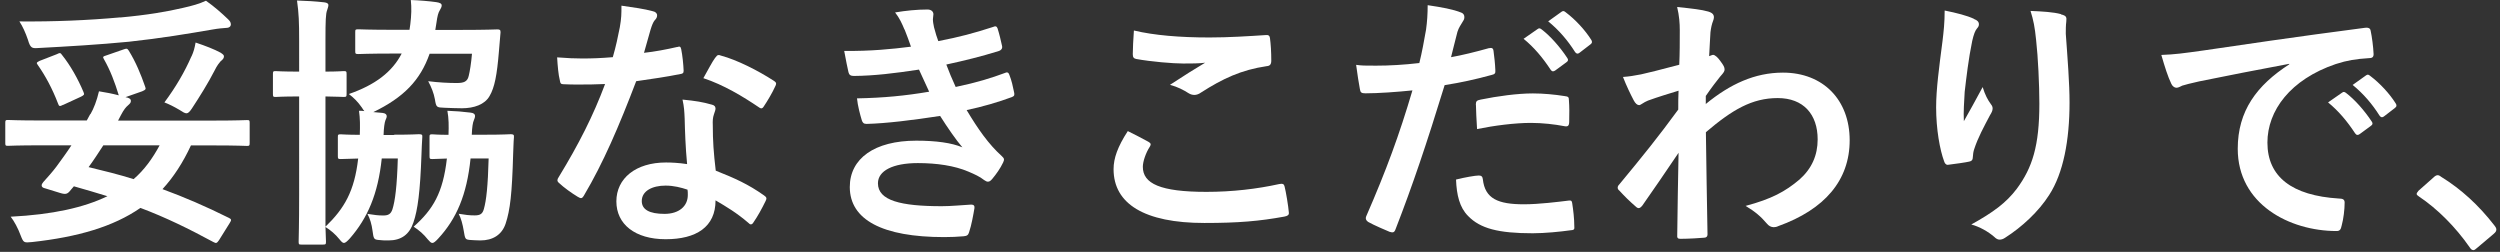
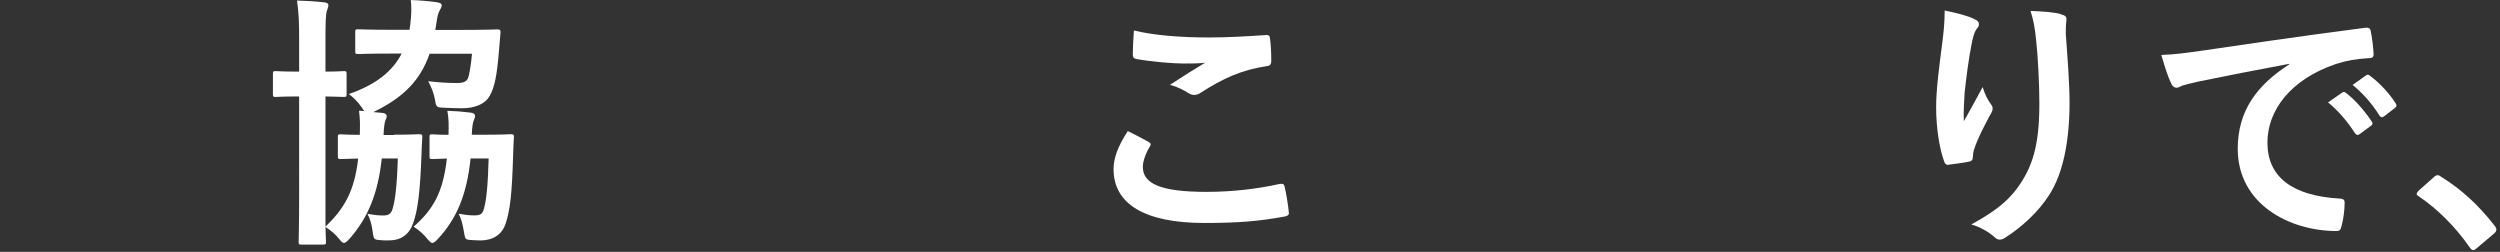
<svg xmlns="http://www.w3.org/2000/svg" width="268" height="27" viewBox="0 0 268 27" fill="none">
  <rect x="0" y="0" width="268" height="27" fill="#333333" stroke="none" />
-   <path d="M9.695 12.244c.348-.595.685-1.45.915-2.457.751.119 1.47.26 2.124.433-.436-1.429-.915-2.684-1.58-3.853-.174-.282-.12-.314.262-.433l1.808-.628c.348-.119.403-.141.577.119.774 1.255 1.297 2.544 1.754 3.853.12.282.055.347-.315.509l-1.787.628.228.054c.262.087.349.195.349.346 0 .195-.087.282-.316.487-.207.174-.436.433-.774 1.083l-.282.541h10.315c2.473 0 3.333-.054 3.507-.054.262 0 .284.032.284.314v2.143c0 .281-.033.314-.284.314-.174 0-1.034-.054-3.507-.054h-2.505c-.861 1.851-1.863 3.398-3.05 4.686 2.331.855 4.651 1.851 7.124 3.085.283.14.283.227.087.541l-1.155 1.851c-.229.314-.283.368-.599.195-2.647-1.429-5.087-2.63-7.821-3.658-2.93 2.024-6.721 3.117-11.612 3.658-.893.087-.915.087-1.231-.714-.283-.769-.686-1.516-1.067-2.003 4.488-.227 7.843-.974 10.37-2.197-1.154-.346-2.331-.714-3.594-1.061l-.317.368c-.348.455-.523.541-1.154.347L4.87 20.2c-.284-.055-.404-.174-.404-.314 0-.119.054-.228.174-.368.436-.488.98-1.083 1.406-1.656.522-.715 1.089-1.483 1.612-2.284H4.357c-2.473 0-3.333.054-3.507.054-.262 0-.284-.032-.284-.314v-2.143c0-.282.034-.314.284-.314.174 0 1.034.054 3.507.054h4.946l.37-.682.022.011zm3.191-10.369c2.876-.26 5.033-.628 6.721-1.028C20.61.62 21.361.414 22.08.078c.893.628 1.7 1.342 2.353 1.97.207.195.316.346.316.574 0 .173-.142.368-.49.368-.371.032-.807.054-1.471.173-2.647.455-5.545.942-8.965 1.31-3.224.313-6.557.508-9.825.681-.545.033-.752 0-1.002-.887-.262-.769-.578-1.461-.916-1.97 3.737.033 7.331-.119 10.806-.433v.011zm-6.122 9.363c-.37.194-.435.172-.544-.141-.6-1.57-1.35-2.966-2.157-4.113-.196-.26-.142-.282.174-.454l1.841-.715c.349-.173.403-.173.578.086.893 1.115 1.699 2.544 2.298 3.973.12.281.054.314-.261.486l-1.929.888v-.01zm4.314 4.34c-.523.801-1.035 1.602-1.579 2.338 1.666.4 3.278.801 4.825 1.288 1.155-.996 2.037-2.23 2.789-3.626h-6.035zm9.455-9.536c.229-.509.316-.833.436-1.482 1.089.367 1.982.714 2.669 1.082.261.173.37.259.37.4 0 .228-.142.346-.37.541-.12.141-.371.433-.632.974-.686 1.343-1.634 2.858-2.44 4.081-.229.346-.403.509-.578.509-.174 0-.403-.141-.751-.368-.632-.369-1.089-.596-1.612-.801 1.209-1.624 2.178-3.28 2.897-4.936h.011z" fill="#fff" />
  <path d="M42.199 14.441c1.928 0 2.527-.054 2.701-.054.316 0 .403.054.37.314-.054.595-.054 1.256-.087 1.851-.141 4.026-.403 5.942-.86 7.285-.436 1.309-1.318 1.937-2.669 1.937-.404 0-.719 0-1.122-.054-.436-.054-.49-.12-.599-.996-.087-.66-.262-1.288-.545-1.797.752.119 1.122.173 1.699.173.523 0 .807-.14.981-.66.283-.887.49-2.457.577-5.455h-1.721c-.403 3.832-1.524 6.397-3.42 8.573-.284.313-.49.487-.632.487-.142 0-.283-.141-.49-.401-.436-.541-.948-.974-1.492-1.31.032.974.054 1.516.054 1.57 0 .281-.033.314-.316.314h-2.331c-.262 0-.283-.033-.283-.314 0-.174.054-1.775.054-5.001V10.34h-.054c-1.787 0-2.299.053-2.473.053-.261 0-.283-.033-.283-.346V7.936c0-.281.032-.314.283-.314.174 0 .686.055 2.473.055h.054V4.364c0-2.024-.033-2.911-.228-4.307 1.089.032 1.95.086 2.93.194.283.033.435.141.435.282 0 .195-.087.367-.141.573-.142.368-.174 1.083-.174 3.172v3.399c1.318 0 1.786-.055 1.95-.055.283 0 .315.033.315.314v2.111c0 .313-.032.346-.315.346-.175 0-.632-.033-1.95-.053v13.962c2.036-1.97 3.104-3.799 3.507-7.306-1.264.032-1.721.054-1.863.054-.283 0-.316-.033-.316-.314V14.68c0-.26.033-.282.316-.282.142 0 .665.054 2.037.054.033-1.028.033-1.742-.087-2.576.207 0 .371 0 .577.033-.087-.087-.174-.228-.261-.369-.436-.627-.893-1.082-1.405-1.46 2.821-.975 4.651-2.371 5.665-4.34h-.861c-2.669 0-3.595.053-3.769.053-.316 0-.349-.033-.349-.313V3.423c0-.26.033-.282.349-.282.174 0 1.089.054 3.769.054h1.699l.087-.595c.12-.974.142-1.775.055-2.598.915.033 1.982.12 2.734.228.348.054.576.14.576.346 0 .174-.086.314-.195.509-.175.281-.262.595-.37 1.375l-.12.746h2.821c2.701 0 3.649-.054 3.824-.054.283 0 .348.054.348.314l-.174 2.057c-.207 2.511-.458 3.853-1.003 4.773-.511.909-1.666 1.31-2.962 1.31-.632 0-1.297-.033-1.863-.054-.861-.033-.893-.033-1.035-.91-.12-.66-.371-1.288-.719-1.937 1.122.141 2.19.195 3.05.195.774 0 1.155-.141 1.296-.769.12-.487.262-1.342.349-2.371h-4.542c-1.002 2.858-2.789 4.687-6.035 6.257l.98.087c.316.032.458.173.458.346 0 .14-.055.26-.142.454-.086.228-.174.769-.196 1.57h1.155l-.076-.033zm8.245 2.544c-.403 3.94-1.524 6.483-3.452 8.573-.284.313-.491.487-.632.487-.175 0-.283-.141-.49-.368-.458-.574-.915-.975-1.526-1.375 2.07-1.851 3.138-3.594 3.563-7.306-1.068.032-1.438.054-1.547.054-.283 0-.316-.033-.316-.314V14.68c0-.26.033-.282.316-.282.12 0 .512.054 1.72.054.033-.974.033-1.742-.12-2.576.916.033 1.613.087 2.474.195.348.033.49.173.49.346s-.054.282-.12.455c-.12.26-.196.747-.229 1.569h1.438c1.95 0 2.56-.054 2.734-.054.283 0 .371.054.349.314-.055.595-.055 1.256-.087 1.851-.12 4.221-.316 5.942-.806 7.425-.403 1.202-1.383 1.797-2.702 1.797-.403 0-.806-.033-1.155-.054-.457-.054-.49-.087-.631-.974-.12-.715-.284-1.342-.545-1.83.719.119 1.122.174 1.721.174s.839-.174.98-.682c.262-.909.436-2.478.512-5.423h-1.949.01z" fill="#fff" />
-   <path d="M72.59 5.046c.26-.086.37-.086.435.227.141.715.229 1.57.261 2.317 0 .26-.12.314-.348.346-1.548.314-2.963.509-4.738.769-1.842 4.827-3.53 8.767-5.6 12.252-.12.195-.196.282-.316.282-.087 0-.196-.055-.348-.141-.665-.401-1.492-.996-1.983-1.461-.141-.119-.196-.195-.196-.314 0-.087.033-.195.142-.347 2.157-3.539 3.681-6.537 4.967-9.968-1.089.054-1.982.054-2.876.054-.632 0-.86 0-1.58-.032-.282 0-.348-.087-.402-.455-.142-.541-.228-1.483-.283-2.425 1.176.087 1.841.12 2.668.12 1.122 0 1.983-.033 3.301-.141.349-1.202.545-2.165.751-3.204.175-.996.175-1.429.175-2.317 1.23.174 2.473.347 3.366.596.283.054.457.227.457.433 0 .227-.087.368-.261.541-.175.227-.283.487-.458 1.061-.196.681-.435 1.569-.686 2.424 1.122-.119 2.44-.368 3.562-.628l-.01.011zm.805 7.653c-.033-.769-.055-1.223-.229-2.024 1.406.14 2.157.259 3.138.541.261.054.403.194.403.454 0 .055-.055.26-.175.596-.12.346-.142.682-.12 1.169 0 1.688.088 2.911.316 4.859 2.07.823 3.475 1.451 5.175 2.652.283.195.316.314.174.596-.436.888-.828 1.602-1.318 2.316-.087.141-.174.195-.262.195-.087 0-.174-.054-.283-.173-1.264-1.083-2.331-1.71-3.507-2.403 0 2.857-2.07 4.167-5.349 4.167-3.278 0-5.283-1.602-5.283-4.059s2.07-4.167 5.315-4.167c.546 0 1.352.032 2.267.173-.175-1.829-.229-3.571-.262-4.914v.022zm-2.037 7.197c-1.438 0-2.56.574-2.56 1.656 0 .91.807 1.375 2.44 1.375 1.547 0 2.495-.822 2.495-2.024 0-.26 0-.4-.033-.573-.686-.228-1.47-.434-2.353-.434h.011zm5.349-13.735c.173-.281.315-.314.599-.195 1.699.454 3.964 1.602 5.631 2.684.175.12.262.195.262.314 0 .087-.033.196-.12.346-.283.629-.806 1.516-1.209 2.111-.087.141-.174.195-.261.195-.088 0-.142-.032-.262-.119-1.699-1.147-3.769-2.403-5.947-3.117.49-.855.914-1.71 1.296-2.23l.011.011z" fill="#fff" />
-   <path d="M96.957 3.163c-.261-.628-.511-1.201-1.002-1.829 1.155-.194 2.332-.314 3.475-.314.403 0 .632.227.632.509 0 .173-.054.368-.054.541 0 .26.054.541.119.855.196.747.284.995.458 1.483 2.244-.433 3.823-.855 5.86-1.515.262-.12.403-.087.49.14.175.541.371 1.342.491 1.917.054.28-.142.454-.349.519-1.928.595-3.682 1.028-5.632 1.45.262.714.632 1.601 1.003 2.403 2.331-.487 3.856-.974 5.228-1.483.283-.141.436-.087.523.173.261.66.37 1.202.512 1.884.054.259.054.4-.229.508-1.438.541-3.246 1.061-4.858 1.396 1.231 2.057 2.353 3.659 3.769 4.936.283.26.283.368.142.682-.316.66-.719 1.223-1.177 1.775-.174.195-.283.282-.457.282-.12 0-.229-.055-.403-.173-.458-.369-1.035-.628-1.7-.91-1.47-.627-3.366-.909-5.403-.909-2.701 0-4.28.834-4.28 2.165 0 1.851 2.44 2.457 6.84 2.457 1.068 0 2.124-.119 3.159-.173.283 0 .371.14.349.368-.12.714-.316 1.829-.578 2.597-.087.282-.196.401-.599.433-.664.054-1.35.087-2.069.087-6.612 0-10.12-1.851-10.12-5.369 0-3.052 2.647-4.968 7.124-4.968 2.102 0 3.791.227 4.945.714-.664-.768-1.612-2.143-2.385-3.366-2.963.455-5.773.802-7.876.855-.315 0-.435-.119-.523-.4-.174-.573-.435-1.537-.512-2.338 2.876-.055 5.175-.281 7.735-.715-.284-.595-.719-1.569-1.09-2.37-2.647.4-4.771.66-6.982.682-.349 0-.513-.119-.577-.4-.088-.314-.284-1.375-.458-2.284 2.822.032 5.12-.195 7.157-.455-.229-.66-.403-1.136-.687-1.851l-.011.011z" fill="#fff" />
-   <path d="M123.122 15.21c.262.14.283.282.142.509-.436.661-.752 1.601-.752 2.165 0 1.796 1.863 2.684 6.808 2.684 2.789 0 5.436-.314 7.789-.833.403-.087.544 0 .599.259.141.541.403 2.089.457 2.793.033.26-.141.368-.49.433-2.669.487-4.913.682-8.562.682-6.437 0-9.738-2.057-9.738-5.769 0-1.169.436-2.403 1.525-4.081.752.368 1.471.747 2.211 1.148l.011.01zm6.492-11.192c2.103 0 4.249-.14 6.089-.259.284-.033.404.086.436.313.087.661.142 1.462.142 2.425 0 .4-.142.573-.49.595-2.735.401-4.717 1.342-7.037 2.825-.229.173-.49.26-.719.26-.196 0-.403-.054-.599-.173-.578-.368-1.177-.682-2.015-.909 1.492-.975 2.755-1.775 3.769-2.371-.632.086-1.526.086-2.353.086-1.09 0-3.421-.194-5.033-.486-.261-.054-.37-.174-.37-.509 0-.682.054-1.515.12-2.544 2.178.52 4.945.747 8.071.747h-.011z" fill="#fff" />
-   <path d="M159.647 5.166c.316-.087.435.054.457.281.087.628.174 1.45.196 2.057.033.368-.054.454-.435.541-1.787.487-3.247.801-5 1.082-1.95 6.343-3.421 10.705-5.262 15.446-.141.4-.315.367-.631.281-.284-.119-1.7-.714-2.299-1.061-.229-.14-.316-.368-.229-.573 2.179-5 3.562-8.767 4.968-13.53-1.667.173-3.682.314-5.033.314-.436 0-.545-.087-.599-.454-.12-.596-.261-1.57-.403-2.598.599.086.948.086 2.124.086 1.438 0 2.985-.086 4.651-.281.284-1.137.512-2.403.719-3.572.12-.855.175-1.71.175-2.63 1.525.227 2.701.433 3.616.801.229.086.316.281.316.454 0 .12 0 .26-.142.455-.228.4-.457.682-.599 1.147-.283 1.028-.49 2.003-.686 2.717 1.122-.195 2.669-.574 4.085-.974l.011.011zm-1.122 13.648c.283 0 .403.119.435.401.229 2.089 1.634 2.685 4.401 2.685 1.612 0 3.682-.26 4.826-.401.228-.033.316.032.348.26.12.746.229 1.71.229 2.478.033.347 0 .433-.457.455-.981.14-2.702.314-3.998.314-3.682 0-5.632-.509-6.928-1.851-.915-.909-1.231-2.251-1.296-3.908.893-.227 2.069-.433 2.44-.433zm-.316-7.565c0-.401.087-.487.523-.574 1.808-.368 3.932-.66 5.599-.66 1.122 0 2.352.119 3.366.281.403.054.49.087.49.434.054.714.054 1.514.032 2.283 0 .487-.141.595-.544.509-1.002-.195-2.331-.347-3.562-.347-1.721 0-3.911.282-5.773.66-.055-.995-.12-2.023-.12-2.597l-.011.011zm6.634-8.139c.141-.12.261-.087.435.053.894.682 1.928 1.829 2.734 3.053.12.173.12.314-.087.454l-1.209.888c-.196.14-.348.119-.49-.087-.861-1.31-1.786-2.403-2.898-3.312l1.525-1.061-.01.012zm2.559-1.852c.175-.118.262-.086.436.054 1.068.801 2.102 1.938 2.734 2.944.12.174.142.347-.087.509l-1.155.888c-.228.173-.37.087-.49-.087-.773-1.223-1.699-2.316-2.875-3.279l1.437-1.029z" fill="#fff" />
-   <path d="M182.882 11.13c2.582-2.111 5.229-3.345 8.246-3.345 4.335 0 7.157 2.945 7.157 7.252 0 4.308-2.702 7.425-7.647 9.2-.175.087-.349.119-.49.119-.284 0-.545-.14-.752-.4-.599-.715-1.264-1.288-2.266-1.884 2.789-.746 4.248-1.537 5.773-2.825 1.318-1.169 1.95-2.597 1.95-4.307 0-2.685-1.525-4.427-4.281-4.427s-4.88 1.255-7.701 3.658c.033 3.659.12 7.111.174 10.965 0 .227-.141.346-.37.346-.316.032-1.612.119-2.56.119-.261 0-.348-.119-.316-.401.033-2.911.087-5.91.142-8.82-1.384 2.056-2.821 4.145-3.878 5.65-.142.172-.261.28-.403.28-.087 0-.196-.054-.316-.173-.664-.573-1.209-1.114-1.754-1.71-.12-.087-.174-.195-.174-.314s.054-.227.174-.346c2.527-3.052 4.172-5.087 6.318-8.021 0-.714 0-1.482.033-2.024-.839.26-2.19.661-3.279 1.061-.49.195-.773.487-.948.487-.196 0-.403-.173-.577-.508-.348-.661-.773-1.537-1.155-2.512.687-.054 1.122-.119 1.95-.281.752-.173 1.863-.433 4.085-1.029.055-1.222.055-2.478.055-3.712 0-.714-.055-1.537-.284-2.478 1.667.173 2.615.28 3.334.487.599.173.719.487.522.995-.141.347-.228.768-.283 1.223-.032.682-.087 1.343-.141 2.565l.228-.086c.055-.032.142-.054.196-.054.197 0 .512.281.774.66.348.455.457.682.457.888 0 .205-.054.314-.49.801-.403.508-.839 1.061-1.525 2.056v.888l.022-.043z" fill="#fff" />
+   <path d="M123.122 15.21c.262.14.283.282.142.509-.436.661-.752 1.601-.752 2.165 0 1.796 1.863 2.684 6.808 2.684 2.789 0 5.436-.314 7.789-.833.403-.087.544 0 .599.259.141.541.403 2.089.457 2.793.033.26-.141.368-.49.433-2.669.487-4.913.682-8.562.682-6.437 0-9.738-2.057-9.738-5.769 0-1.169.436-2.403 1.525-4.081.752.368 1.471.747 2.211 1.148l.011.01zm6.492-11.192c2.103 0 4.249-.14 6.089-.259.284-.033.404.086.436.313.087.661.142 1.462.142 2.425 0 .4-.142.573-.49.595-2.735.401-4.717 1.342-7.037 2.825-.229.173-.49.26-.719.26-.196 0-.403-.054-.599-.173-.578-.368-1.177-.682-2.015-.909 1.492-.975 2.755-1.775 3.769-2.371-.632.086-1.526.086-2.353.086-1.09 0-3.421-.194-5.033-.486-.261-.054-.37-.174-.37-.509 0-.682.054-1.515.12-2.544 2.178.52 4.945.747 8.071.747z" fill="#fff" />
  <path d="M211.594 2.027c.37.141.545.313.545.573 0 .174-.055.282-.207.455-.196.227-.349.628-.512 1.342-.403 1.938-.632 3.973-.806 5.455-.055 1.028-.142 2.111-.088 3.139.632-1.114 1.231-2.197 2.016-3.658.261.855.544 1.374.893 1.851.142.173.174.314.174.454 0 .228-.12.455-.283.715-.632 1.201-1.296 2.403-1.699 3.658-.087.259-.12.519-.142.855 0 .282-.12.401-.37.454-.349.087-1.58.26-2.299.347-.196.033-.348-.173-.403-.367-.457-1.224-.86-3.432-.86-5.802 0-1.916.316-4.254.686-7.112.12-.996.229-1.97.229-3.258 1.296.26 2.385.542 3.137.888l-.011.011zm9.335-.487c.578.14.632.281.578.768-.055.401-.055.909-.055 1.31.196 2.717.403 5.314.403 7.371 0 4.059-.664 7.566-2.178 9.904-1.122 1.775-2.931 3.453-4.739 4.6-.207.141-.403.195-.577.195-.196 0-.371-.087-.599-.314-.632-.541-1.525-1.061-2.44-1.31 2.331-1.288 3.736-2.316 4.88-3.831 1.666-2.252 2.418-4.601 2.418-9.114 0-2.024-.142-5.001-.349-6.83-.141-1.396-.283-2.111-.599-3.117 1.264.054 2.44.118 3.279.346l-.022.022z" fill="#fff" />
  <path d="M245.397 6.843c-3.508.66-6.58 1.255-9.651 1.883-1.09.26-1.384.314-1.809.454-.196.087-.403.228-.631.228-.197 0-.436-.173-.545-.433-.37-.768-.686-1.775-1.068-3.085 1.471-.054 2.331-.173 4.564-.487 3.53-.519 9.859-1.461 17.277-2.424.435-.054.577.119.599.314.141.66.283 1.71.316 2.511 0 .346-.175.433-.545.433-1.351.086-2.266.227-3.508.628-4.88 1.655-7.33 5-7.33 8.421 0 3.68 2.647 5.682 7.646 5.996.458 0 .632.118.632.433 0 .747-.12 1.742-.316 2.457-.087.433-.207.595-.544.595-5.055 0-10.599-2.879-10.599-8.821 0-4.059 2.037-6.798 5.523-9.049v-.054h-.011zm5.686 3.085c.141-.119.261-.087.435.054.894.682 1.928 1.829 2.735 3.052.119.173.119.314-.088.455l-1.209.887c-.196.141-.348.119-.49-.086-.86-1.31-1.786-2.403-2.897-3.312l1.525-1.061-.011.011zm2.56-1.851c.174-.119.261-.087.435.053 1.068.802 2.103 1.938 2.734 2.945.12.173.142.346-.087.509l-1.154.887c-.229.174-.371.087-.491-.086-.773-1.223-1.699-2.317-2.875-3.28l1.438-1.028z" fill="#fff" />
  <path d="M260.886 19.009c.196-.195.348-.228.435-.228.087 0 .196.033.371.173 2.124 1.31 4.019 3.031 5.718 5.228.175.228.196.314.196.433 0 .141-.054.26-.283.455l-1.754 1.483c-.196.173-.315.26-.403.26-.141 0-.261-.055-.403-.282-1.525-2.197-3.474-4.145-5.435-5.455-.174-.119-.262-.195-.262-.282 0-.086.055-.173.196-.346l1.613-1.428.011-.011z" fill="#fff" />
</svg>